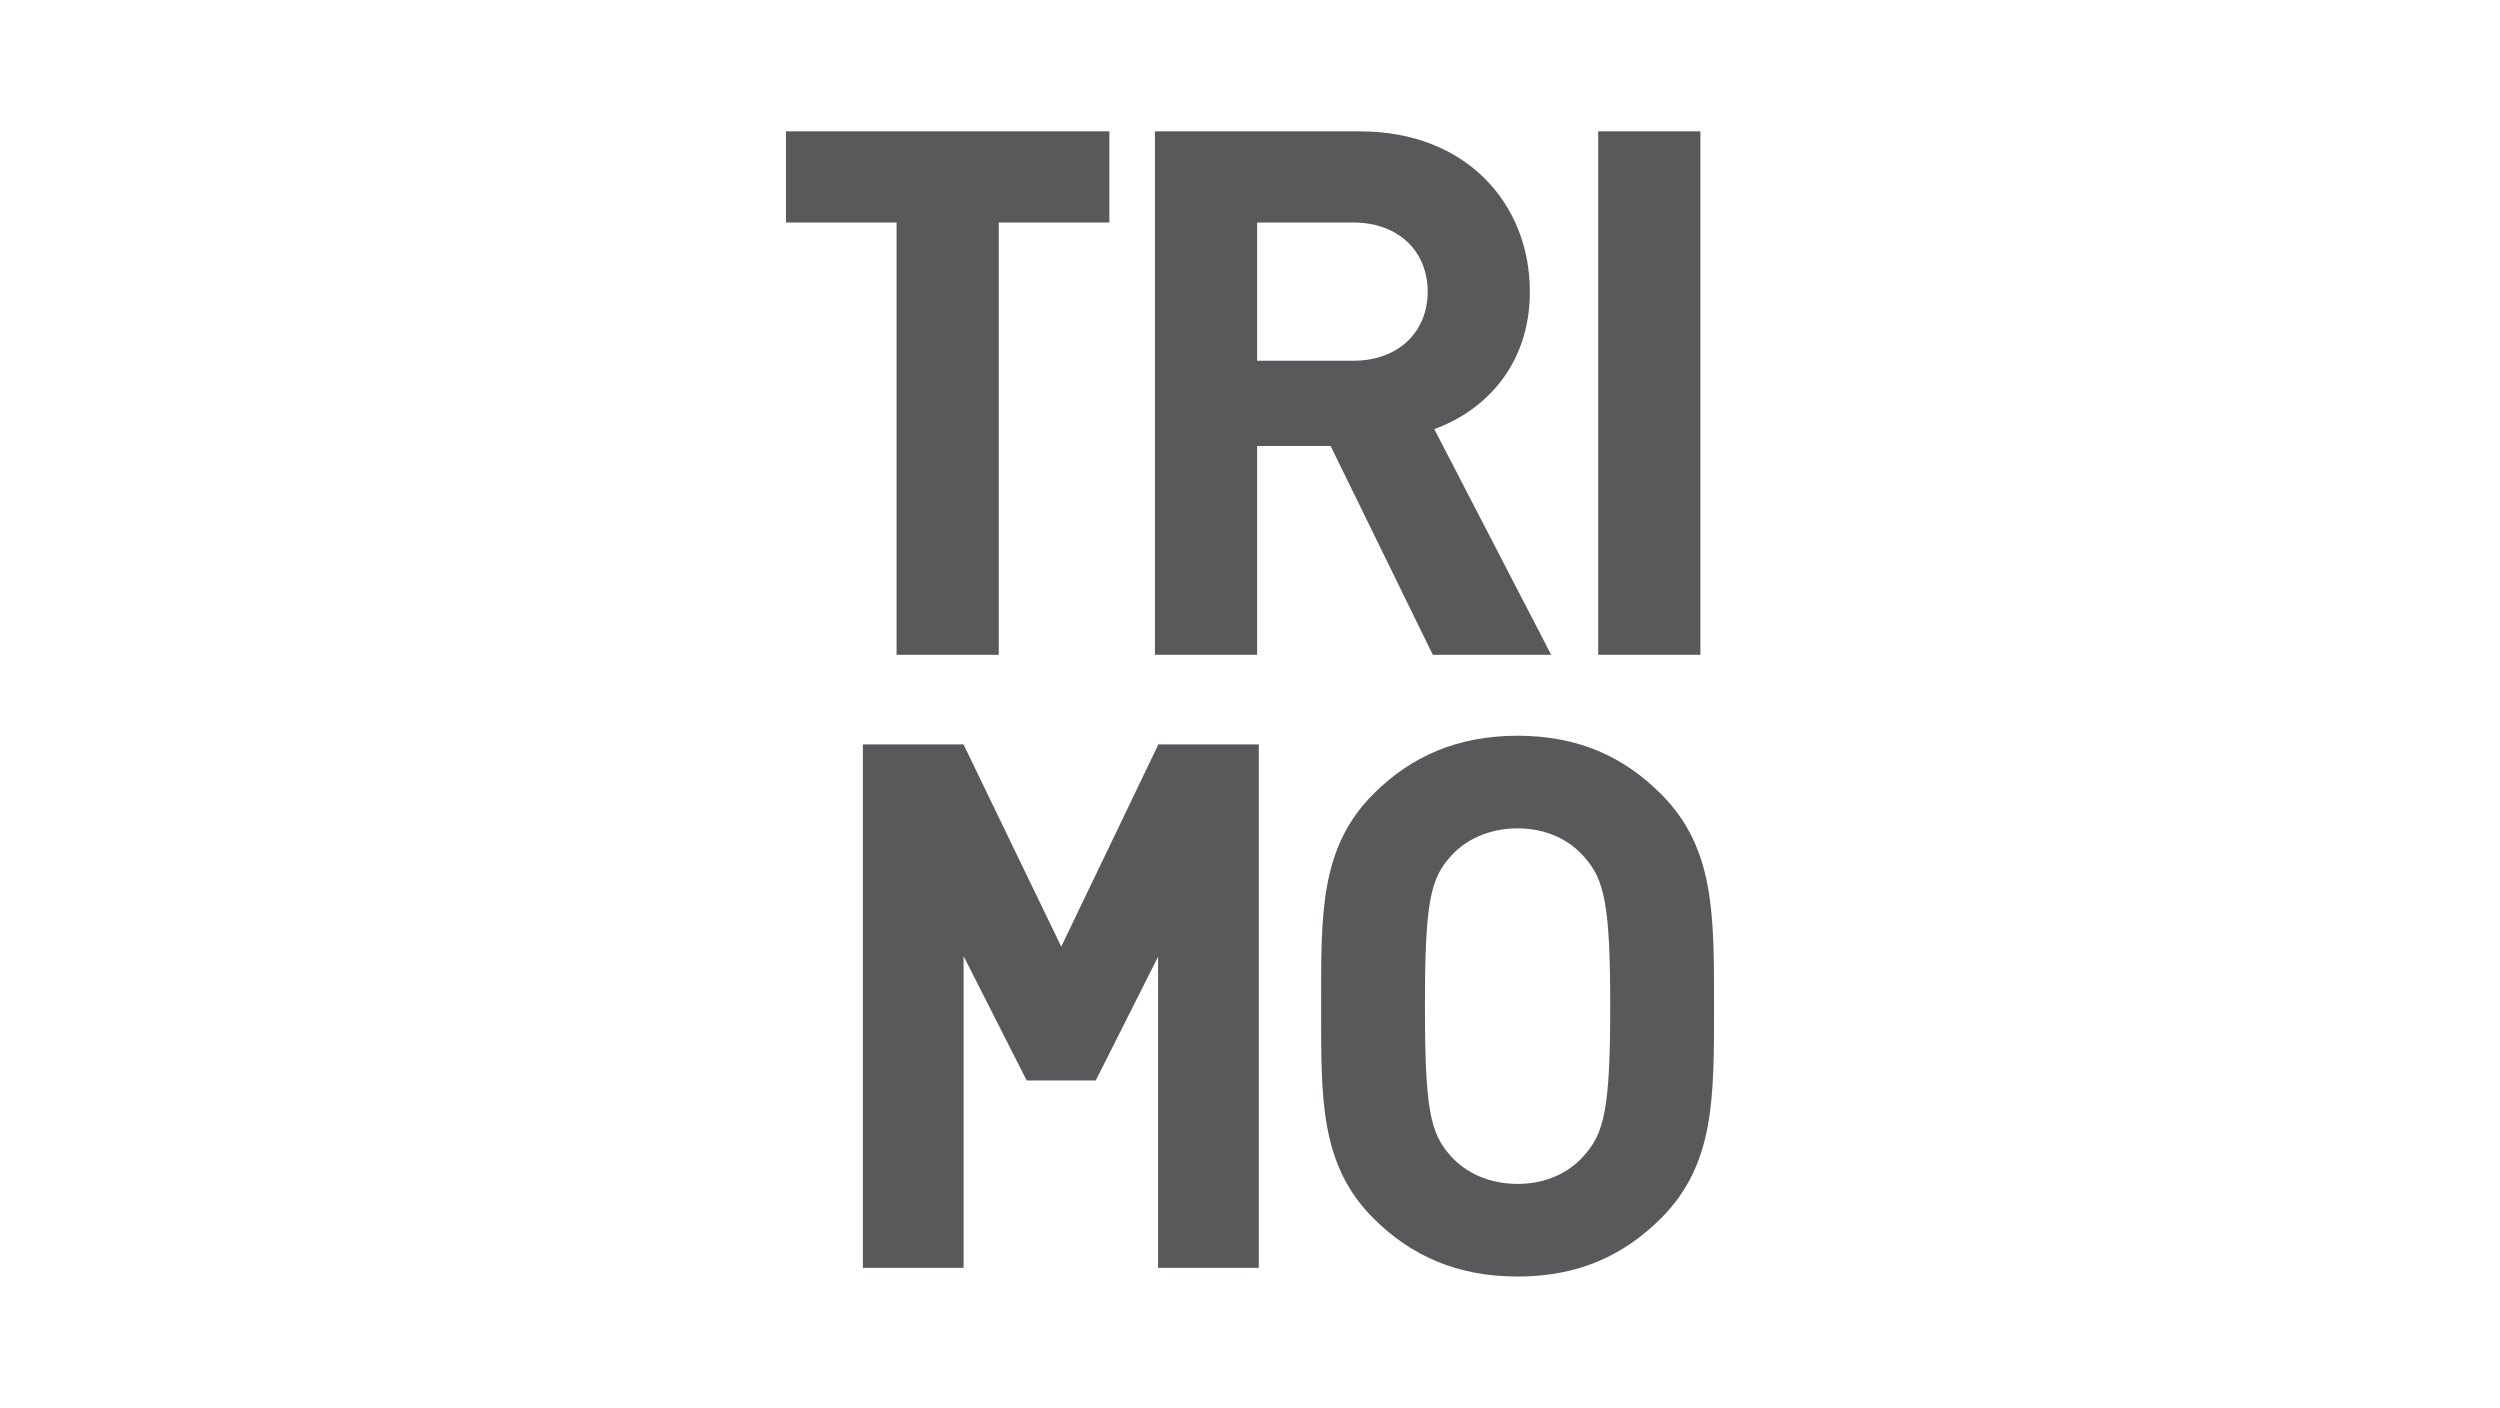
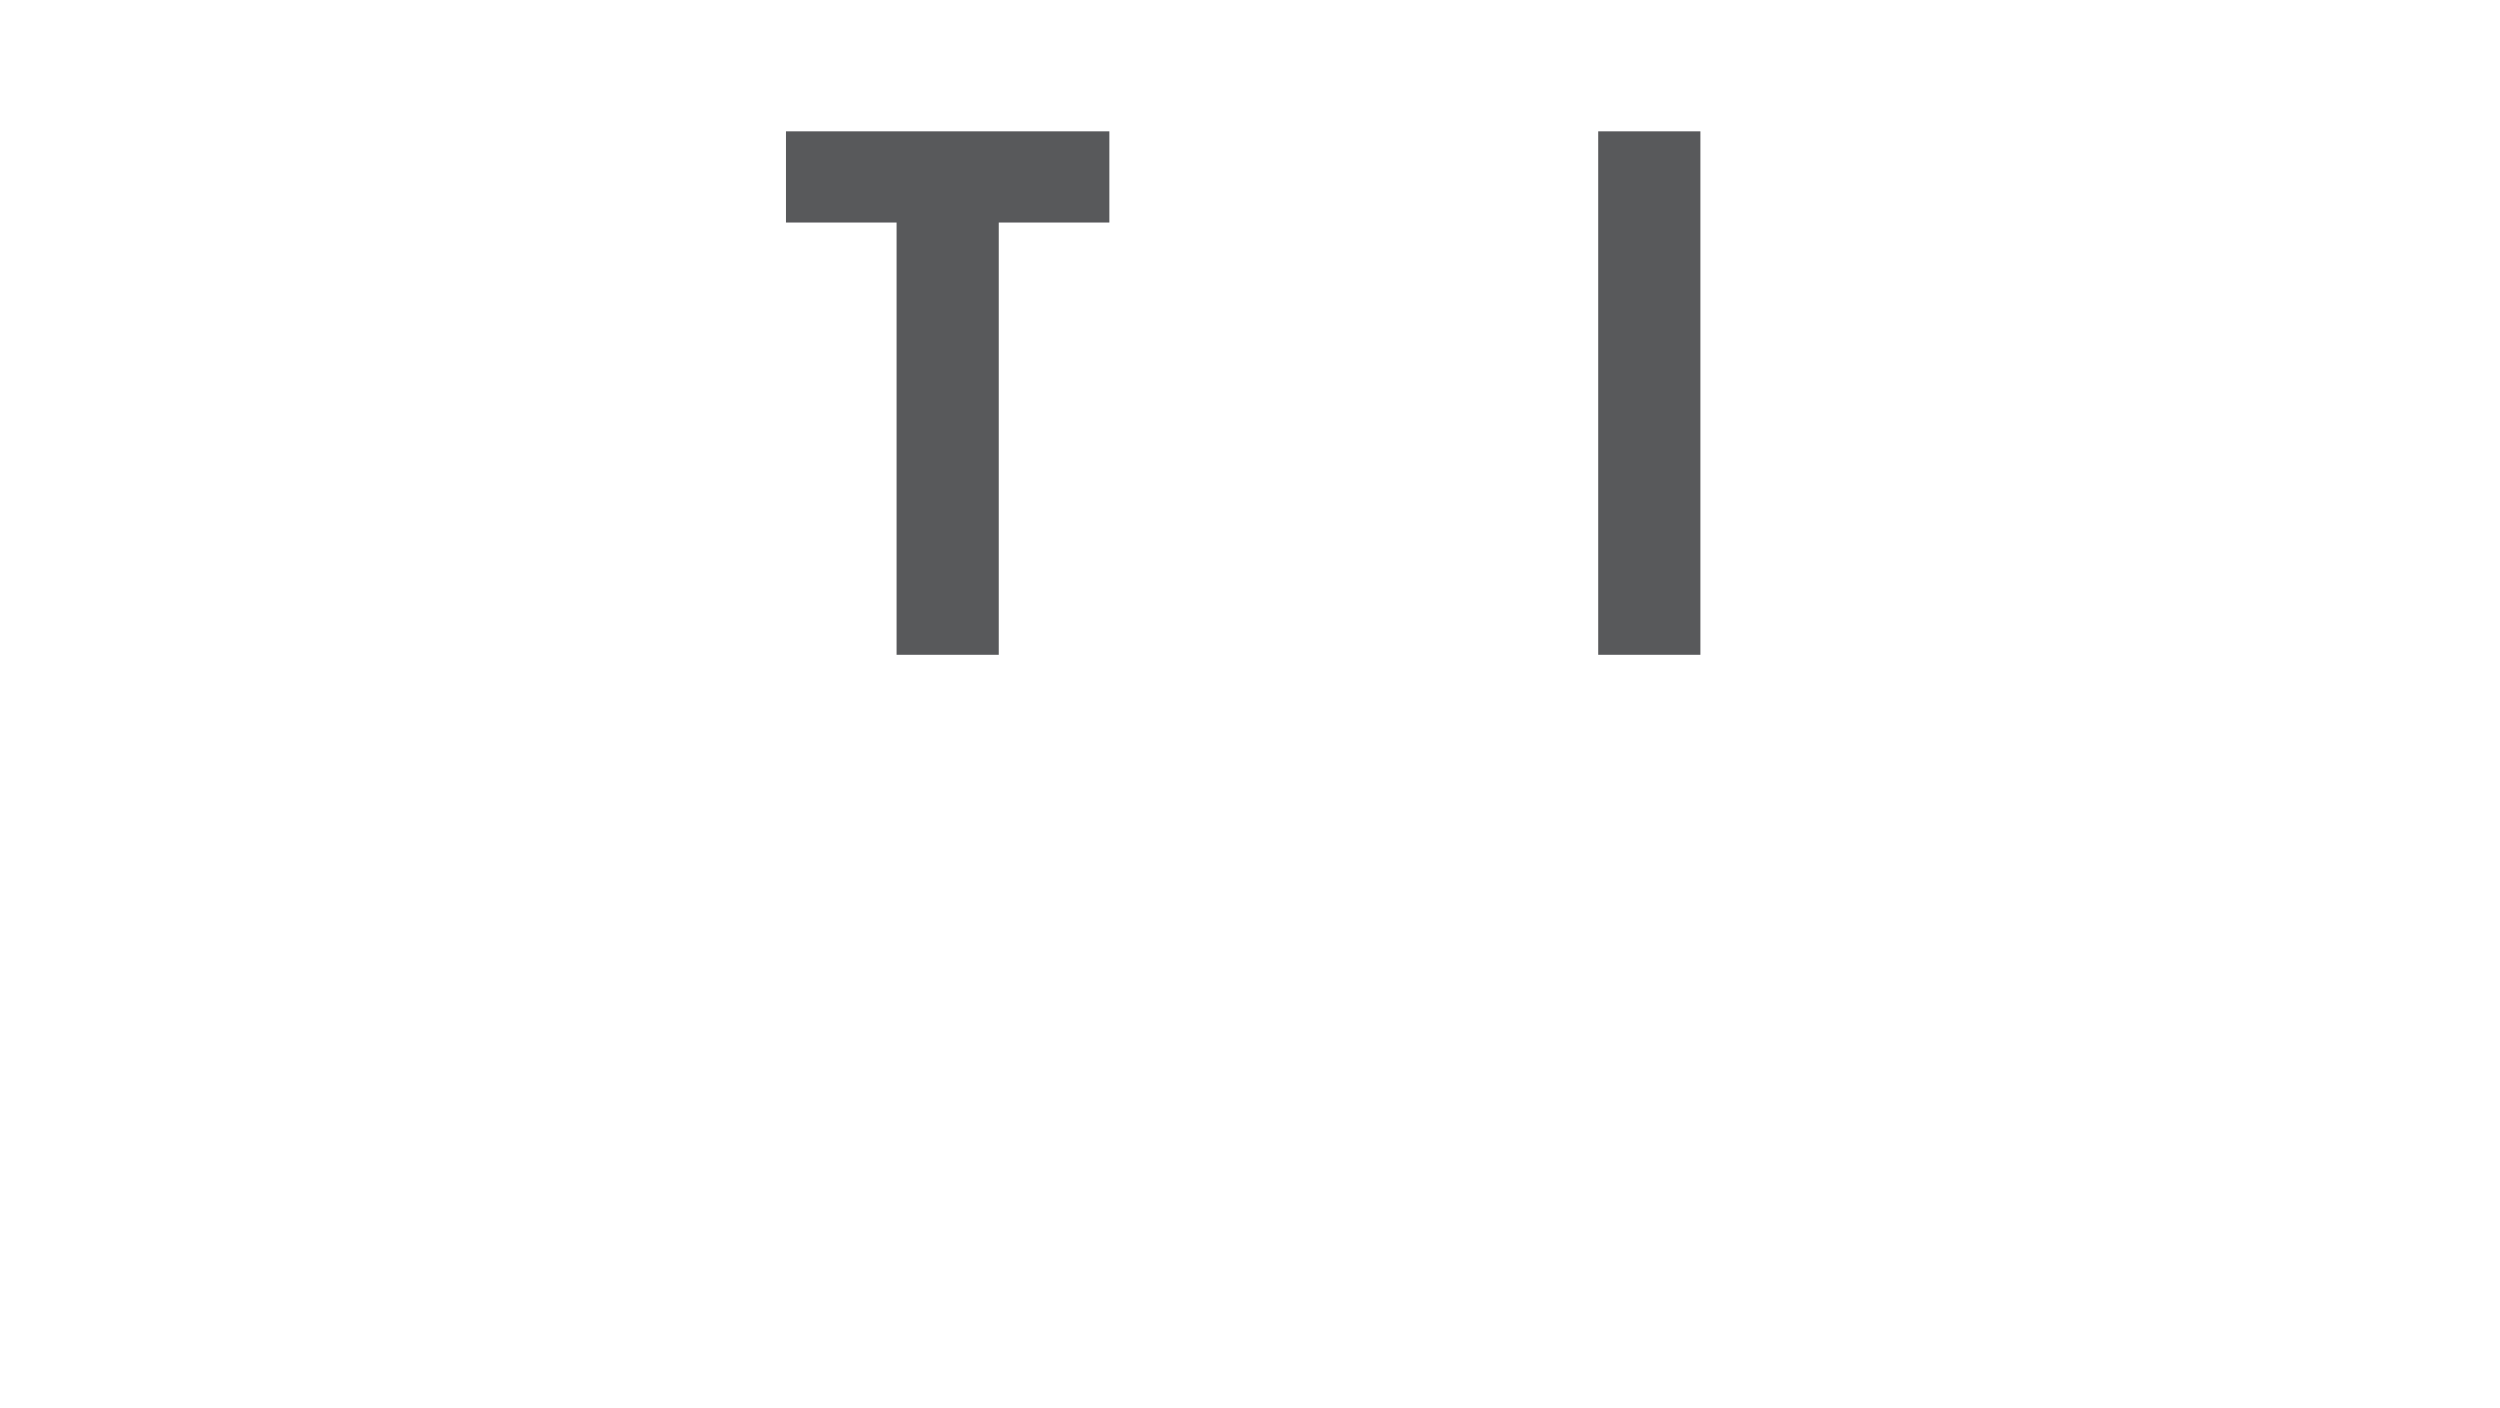
<svg xmlns="http://www.w3.org/2000/svg" xmlns:xlink="http://www.w3.org/1999/xlink" version="1.1" x="0px" y="0px" width="380px" height="214px" viewBox="0.006 -0.006 380 214" enable-background="new 0.006 -0.006 380 214" xml:space="preserve">
  <defs>
</defs>
-   <rect fill="none" width="380.013" height="213.987" />
  <g>
    <g>
      <defs>
        <rect id="SVGID_2_" x="119.474" y="19.959" width="141.064" height="174.069" />
      </defs>
      <clipPath id="SVGID_6_">
        <use xlink:href="#SVGID_2_" overflow="visible" />
      </clipPath>
      <polygon clip-path="url(#SVGID_6_)" fill="#58595B" points="119.474,19.959 119.474,33.817 136.285,33.817 136.285,99.525     151.818,99.525 151.818,33.817 168.629,33.817 168.629,19.959   " />
      <g clip-path="url(#SVGID_6_)">
        <defs>
          <rect id="SVGID_4_" x="119.474" y="19.959" width="141.064" height="174.069" />
        </defs>
        <clipPath id="SVGID_8_">
          <use xlink:href="#SVGID_4_" overflow="visible" />
        </clipPath>
-         <path clip-path="url(#SVGID_8_)" fill="#58595B" d="M191.086,67.79h11.176l15.531,31.736h17.993l-17.769-34.307     c7.709-2.795,14.527-9.722,14.527-20.896c0-13.3-9.608-24.363-25.814-24.363h-31.176v79.566h15.532V67.79z M191.086,33.817     h14.641c6.816,0,11.285,4.356,11.285,10.505c0,6.146-4.469,10.503-11.285,10.503h-14.641V33.817z" />
        <rect x="242.933" y="19.96" clip-path="url(#SVGID_8_)" fill="#58595B" width="15.534" height="79.566" />
-         <path clip-path="url(#SVGID_8_)" fill="#58595B" d="M252.478,120.681c-5.677-5.678-12.601-8.854-21.8-8.854     s-16.237,3.176-21.914,8.854c-8.175,8.175-7.948,18.28-7.948,32.248c0,13.966-0.228,24.07,7.948,32.245     c5.677,5.678,12.715,8.855,21.914,8.855s16.123-3.177,21.8-8.855c8.175-8.175,8.061-18.278,8.061-32.245     C260.539,138.96,260.652,128.855,252.478,120.681 M240.781,175.636c-2.27,2.609-5.787,4.314-10.103,4.314     c-4.314,0-7.948-1.706-10.218-4.314c-3.067-3.406-3.863-7.154-3.863-22.708c0-15.555,0.796-19.304,3.863-22.71     c2.271-2.609,5.904-4.314,10.218-4.314c4.316,0,7.833,1.705,10.103,4.314c3.069,3.406,3.979,7.155,3.979,22.71     C244.759,168.482,243.85,172.23,240.781,175.636" />
-         <polygon clip-path="url(#SVGID_8_)" fill="#58595B" points="176.034,113.145 176.034,113.241 161.313,143.881 146.474,113.169      146.474,113.145 146.461,113.145 131.166,113.145 131.166,113.572 131.166,192.709 146.474,192.709 146.474,145.329      156.058,164.22 166.563,164.22 176.034,145.417 176.034,192.709 191.341,192.709 191.341,113.573 191.341,113.145      176.081,113.145    " />
      </g>
    </g>
  </g>
</svg>